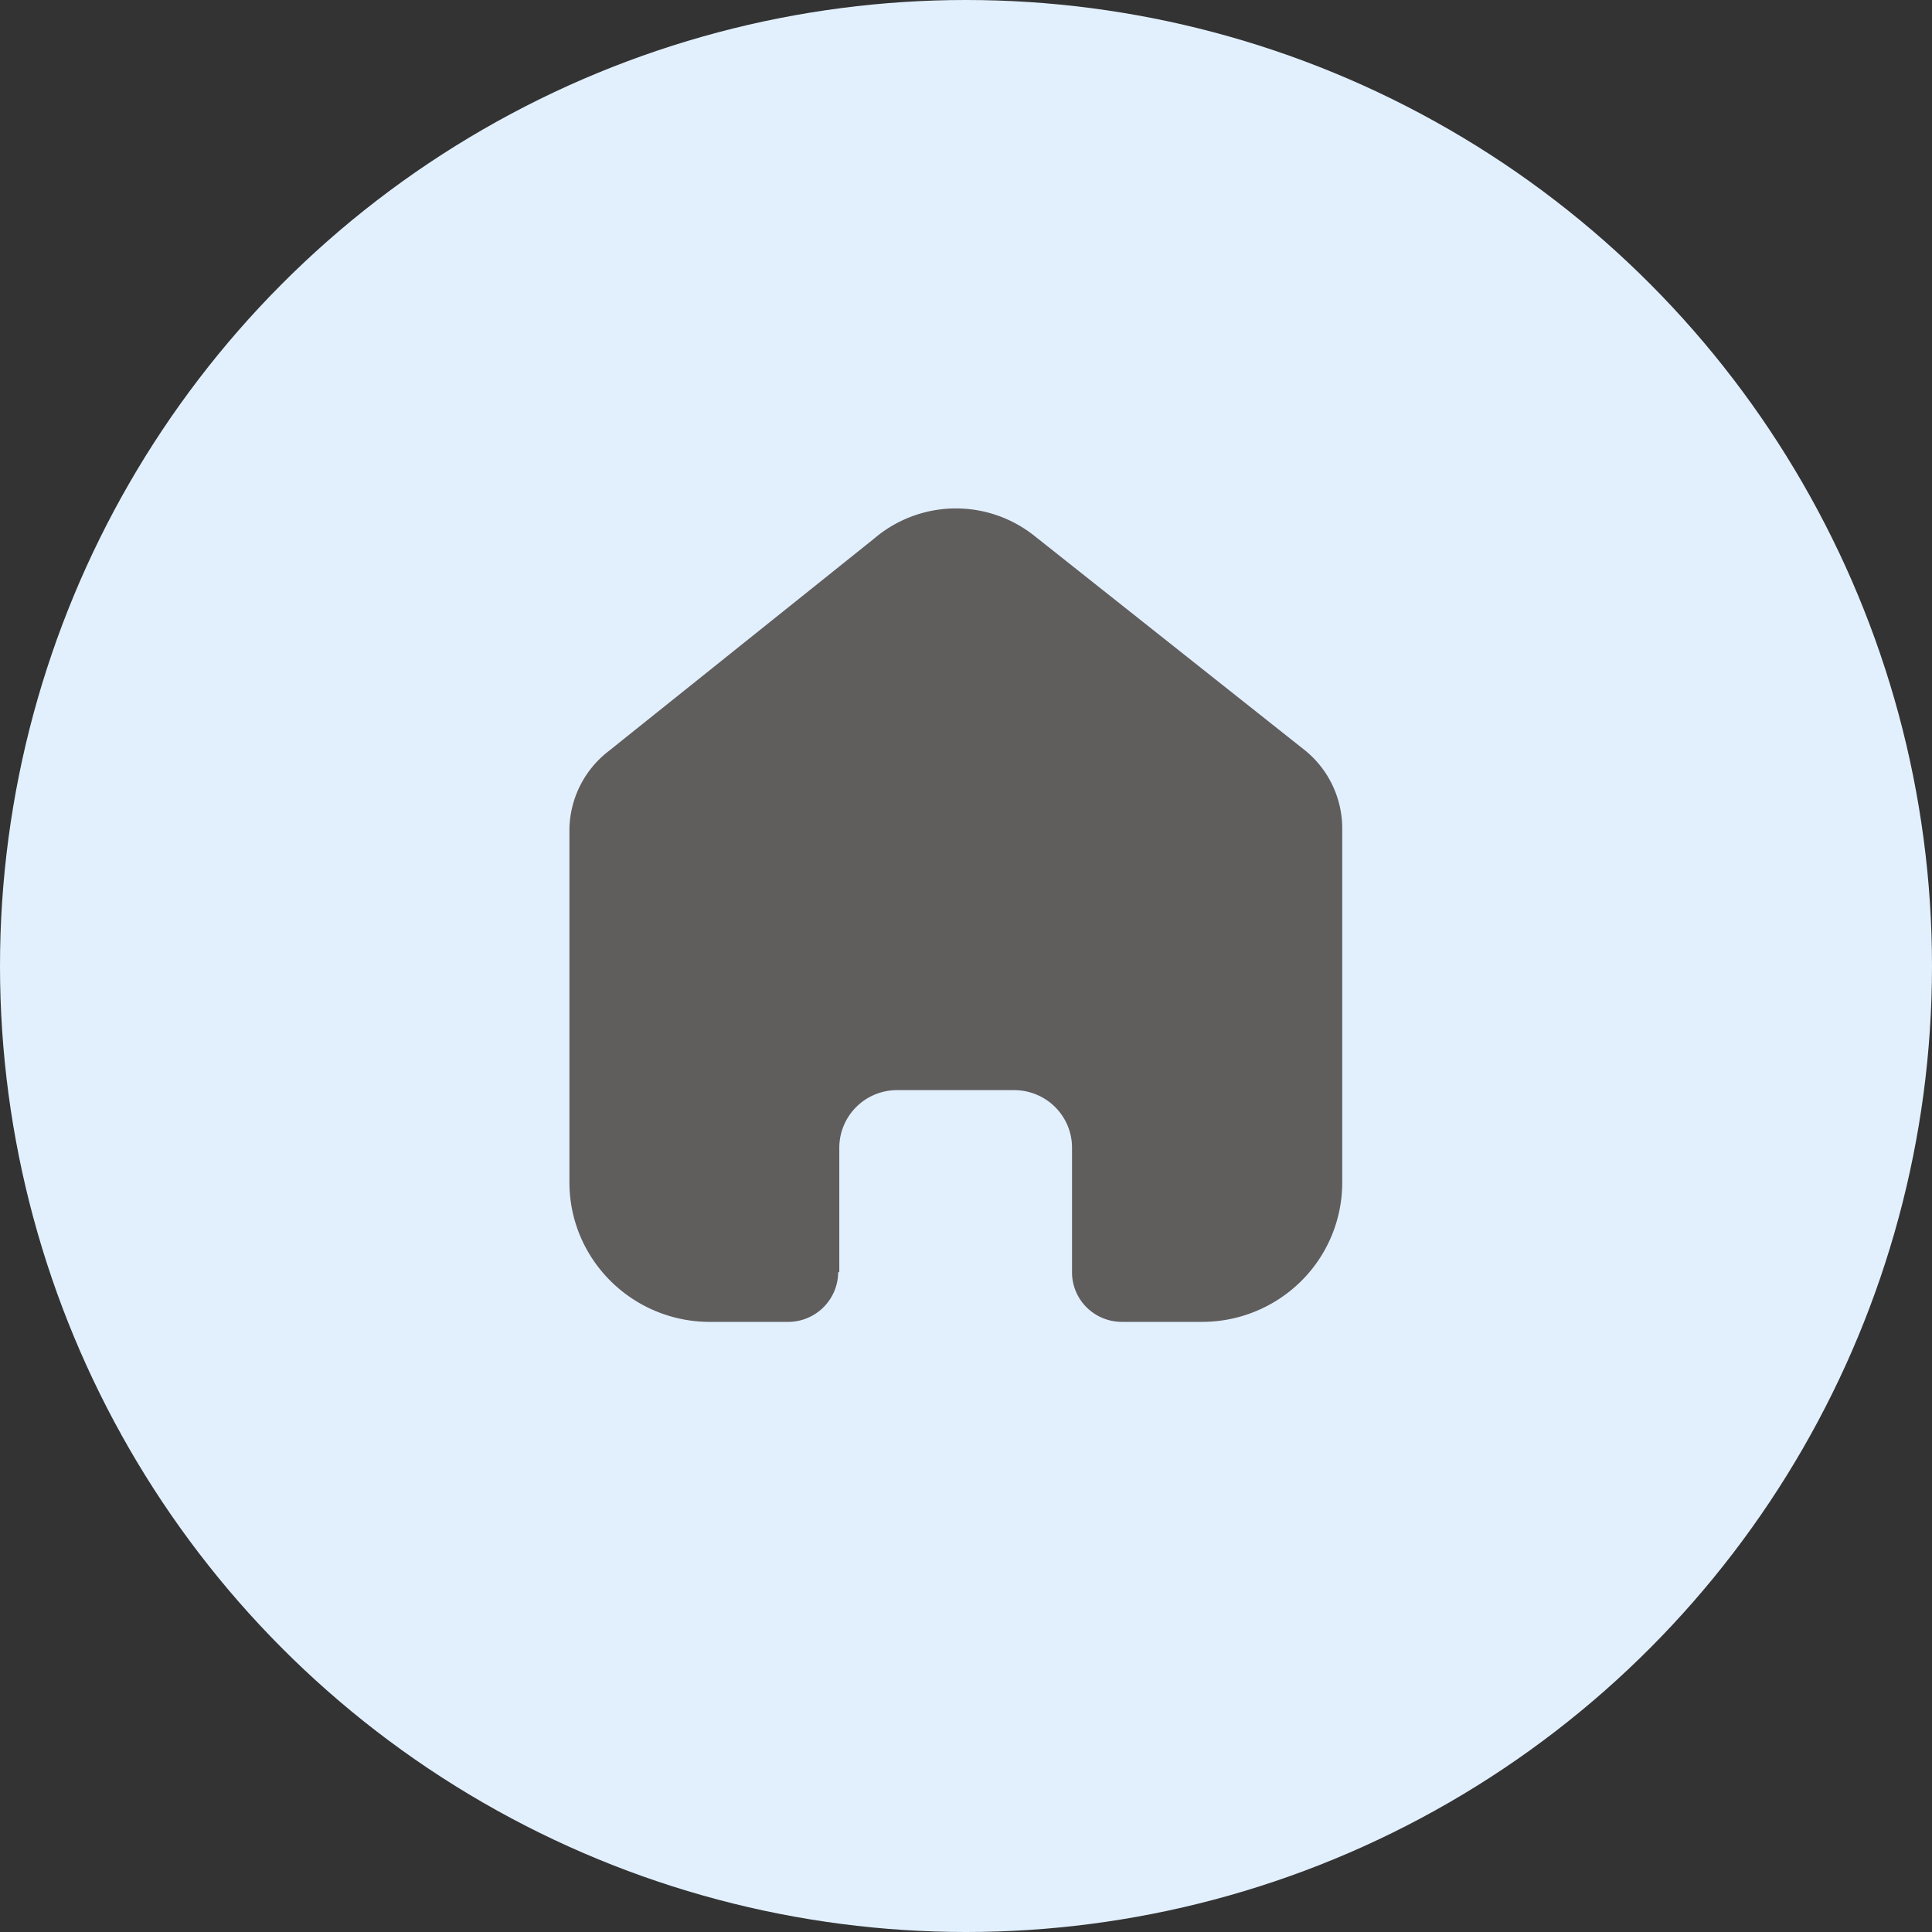
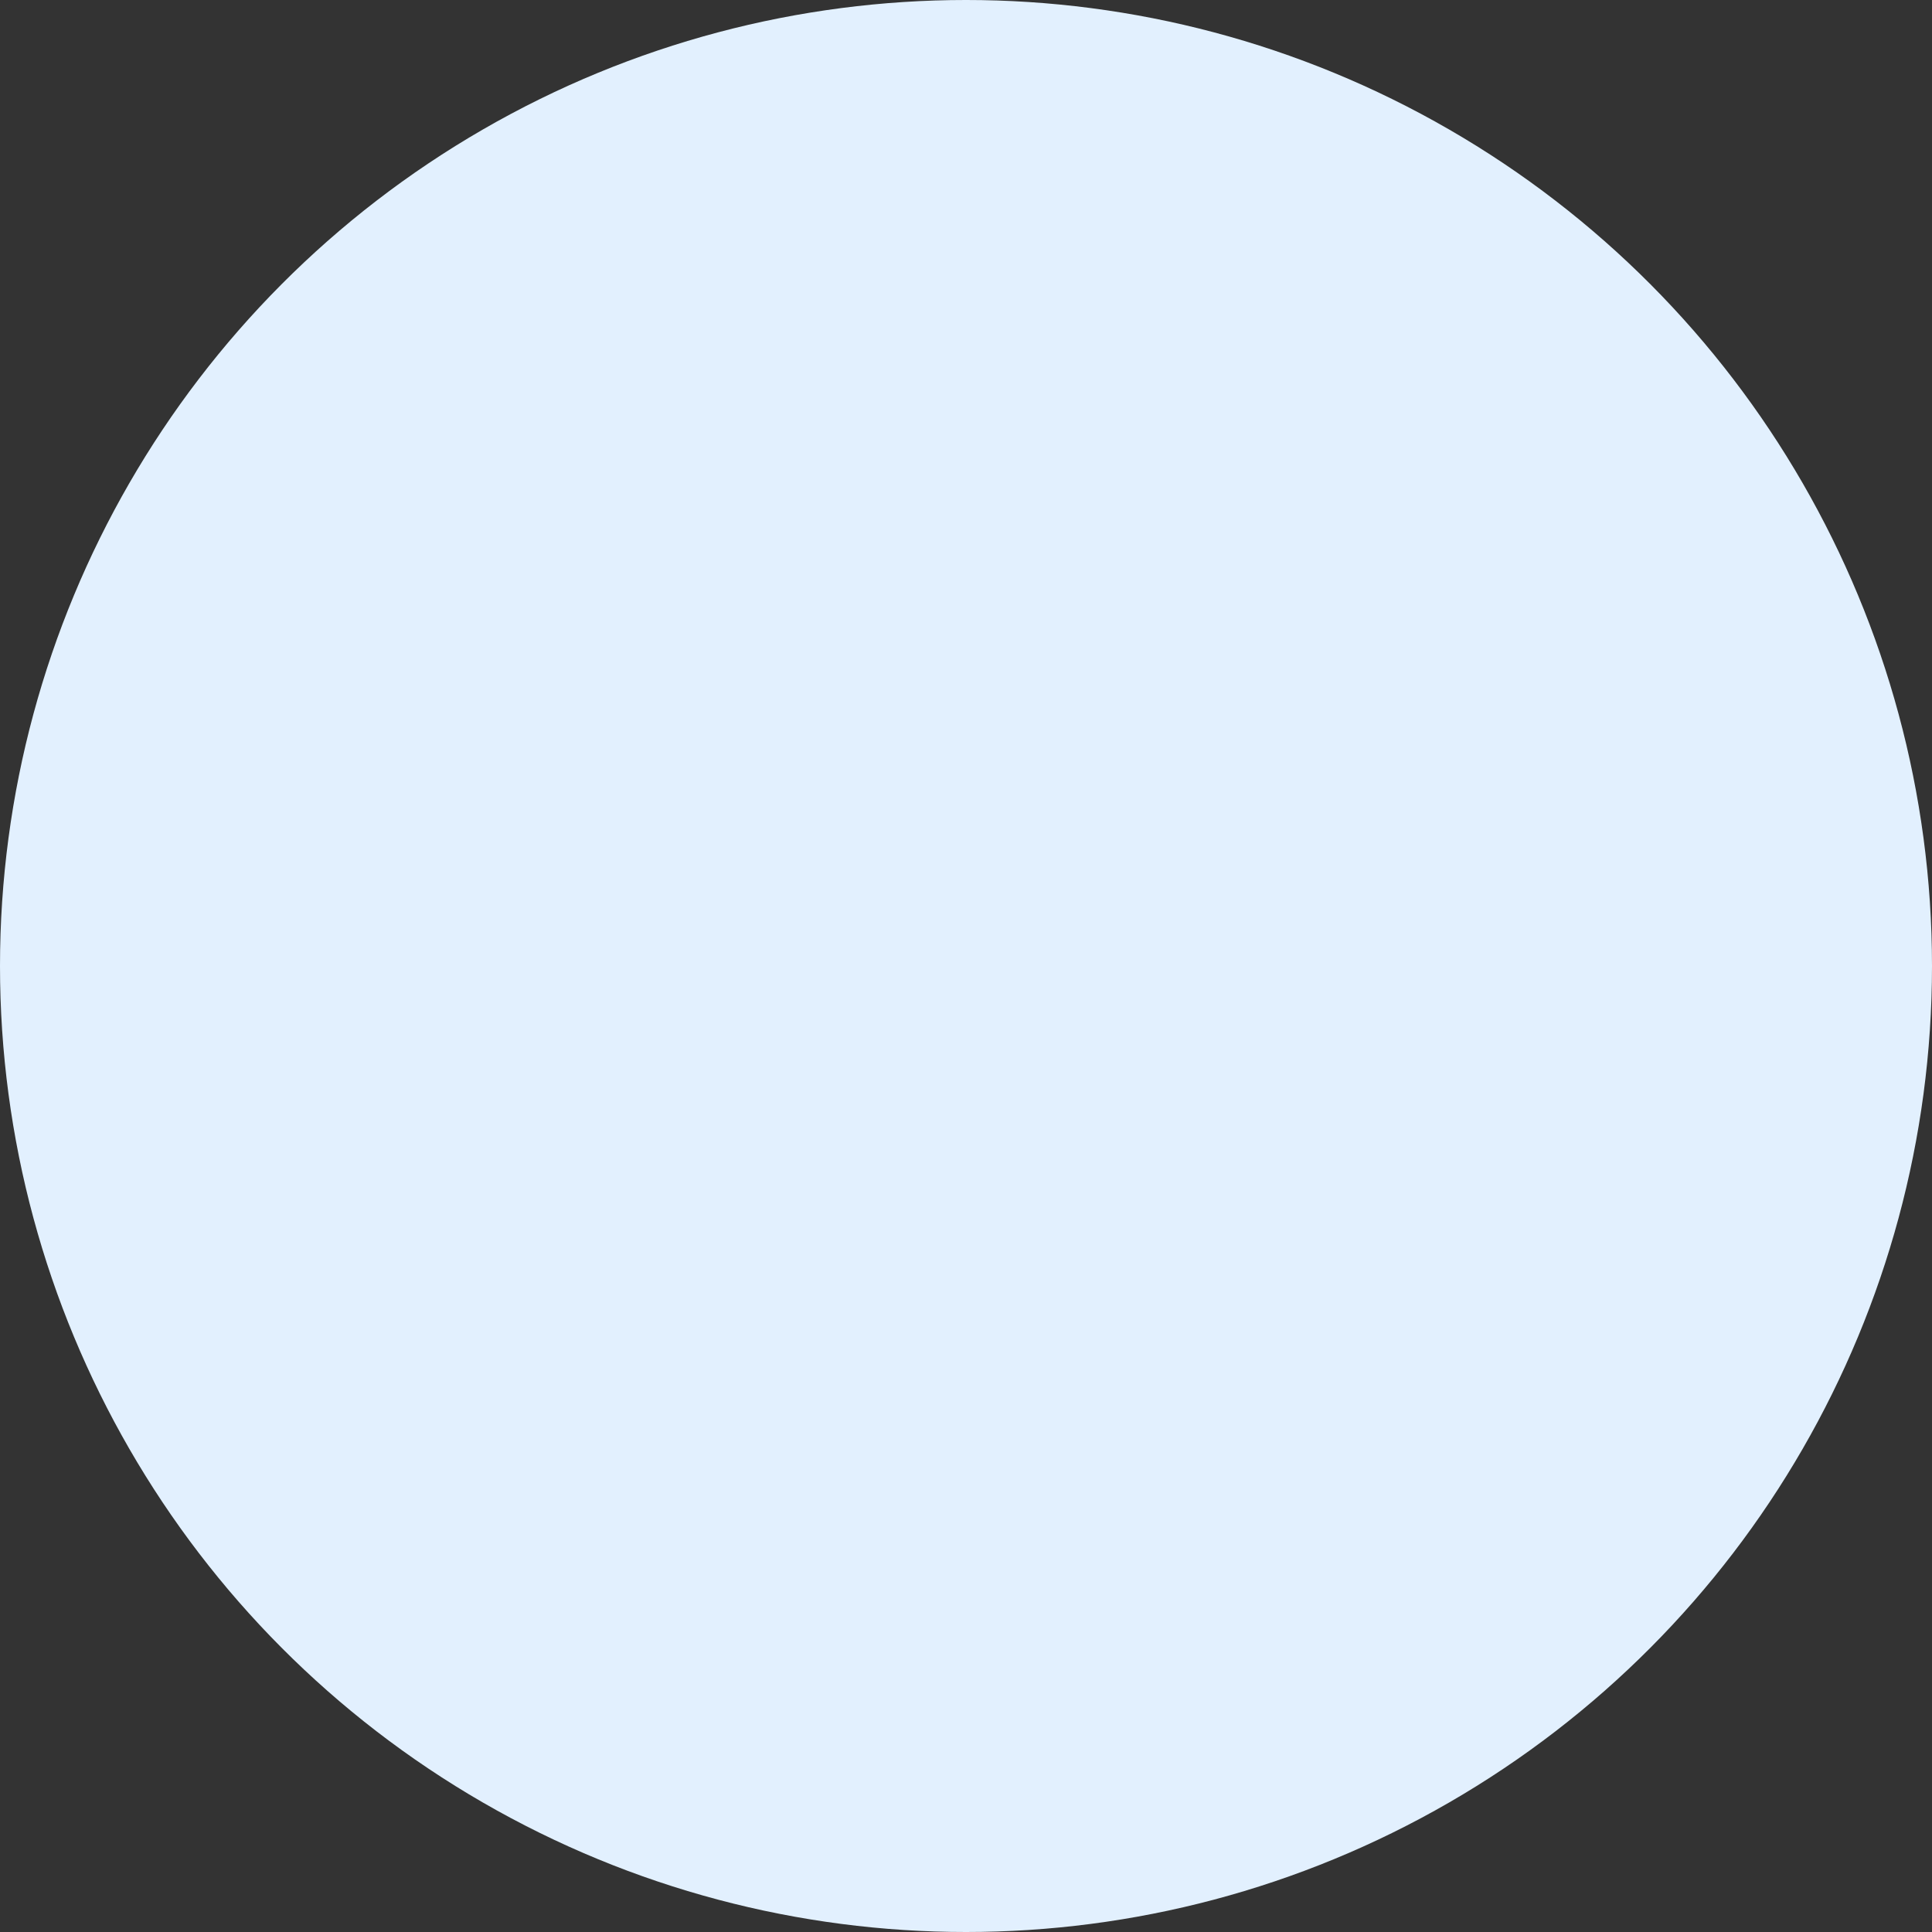
<svg xmlns="http://www.w3.org/2000/svg" width="95" height="95" fill="none">
  <rect width="100%" height="100%" fill="#333333" stroke="none" />
  <circle cx="47.5" cy="47.5" r="47.5" fill="#E2F0FE" />
-   <path d="M41.27 62.547V56.43a2.837 2.837 0 012.847-2.826h5.748c.755 0 1.48.297 2.014.828.534.53.834 1.249.834 1.998v6.116a2.427 2.427 0 00.712 1.733c.46.461 1.087.72 1.74.72h3.923a6.92 6.92 0 004.886-1.998A6.819 6.819 0 0066 58.156V40.734a4.946 4.946 0 00-1.79-3.805L50.867 26.352a6.195 6.195 0 00-7.897.142L29.934 36.929A4.948 4.948 0 0028 40.734v17.404C28 61.928 31.095 65 34.912 65h3.833a2.462 2.462 0 002.47-2.435l.055-.018z" fill="#605D5D" />
</svg>